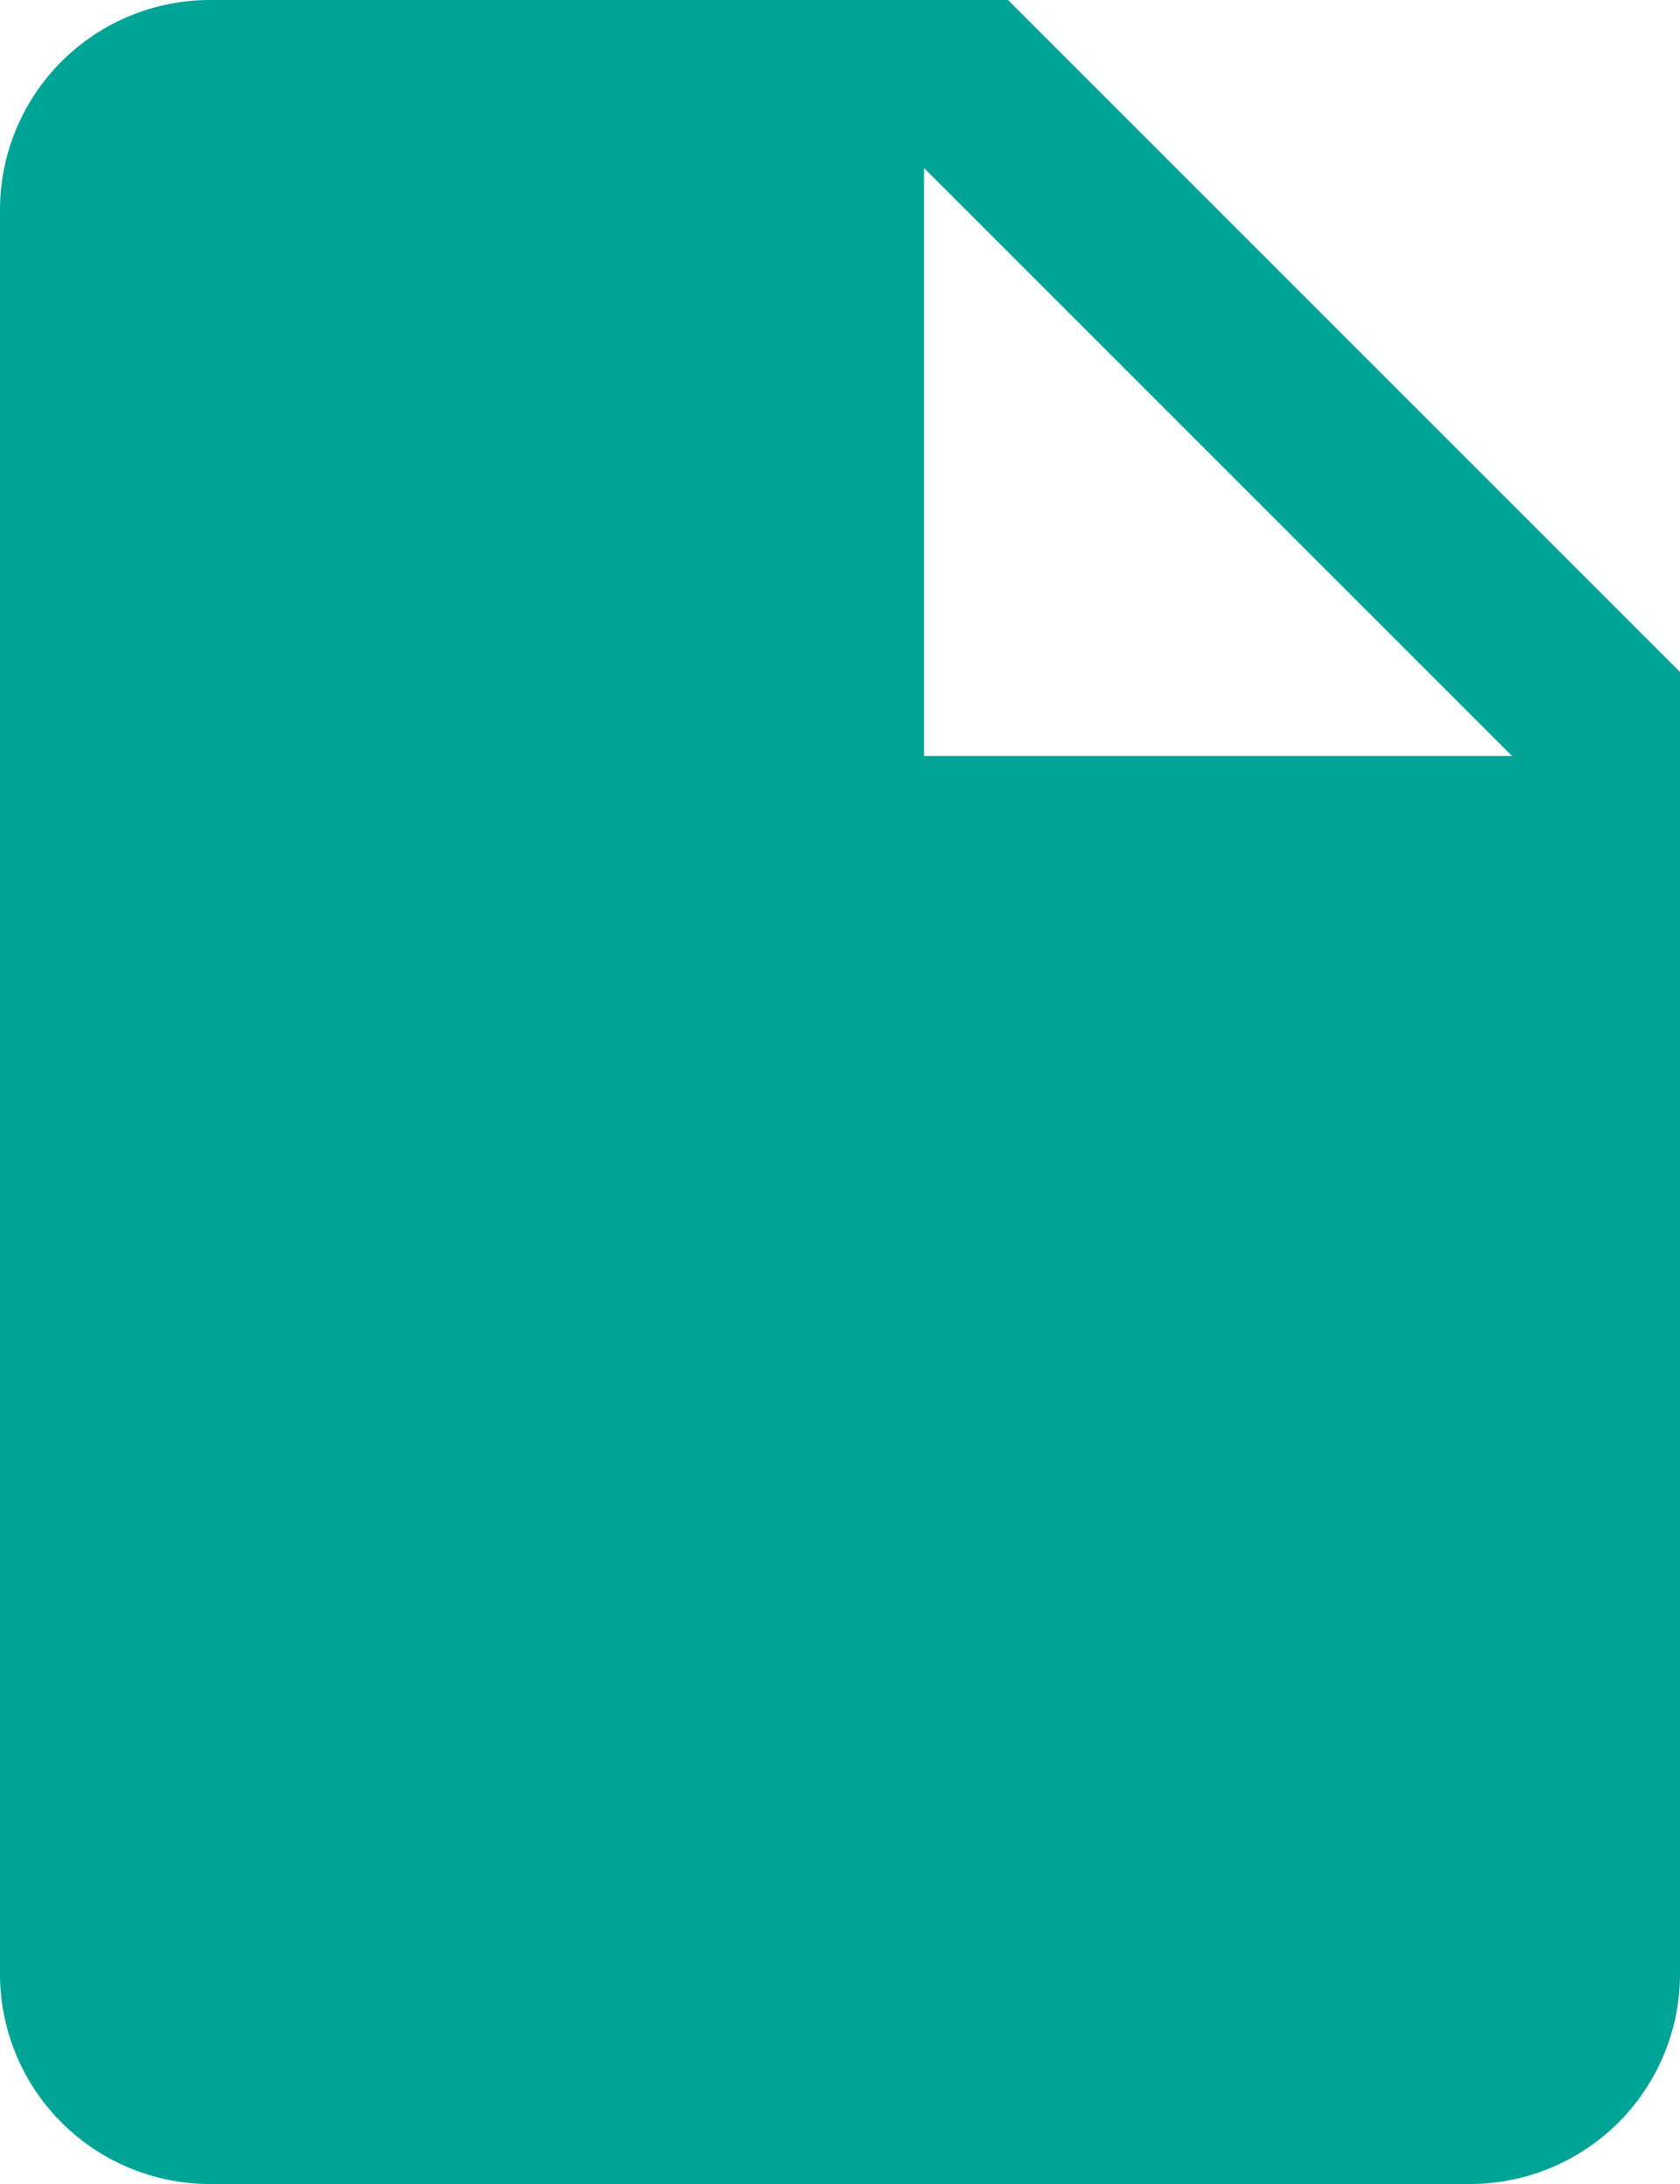
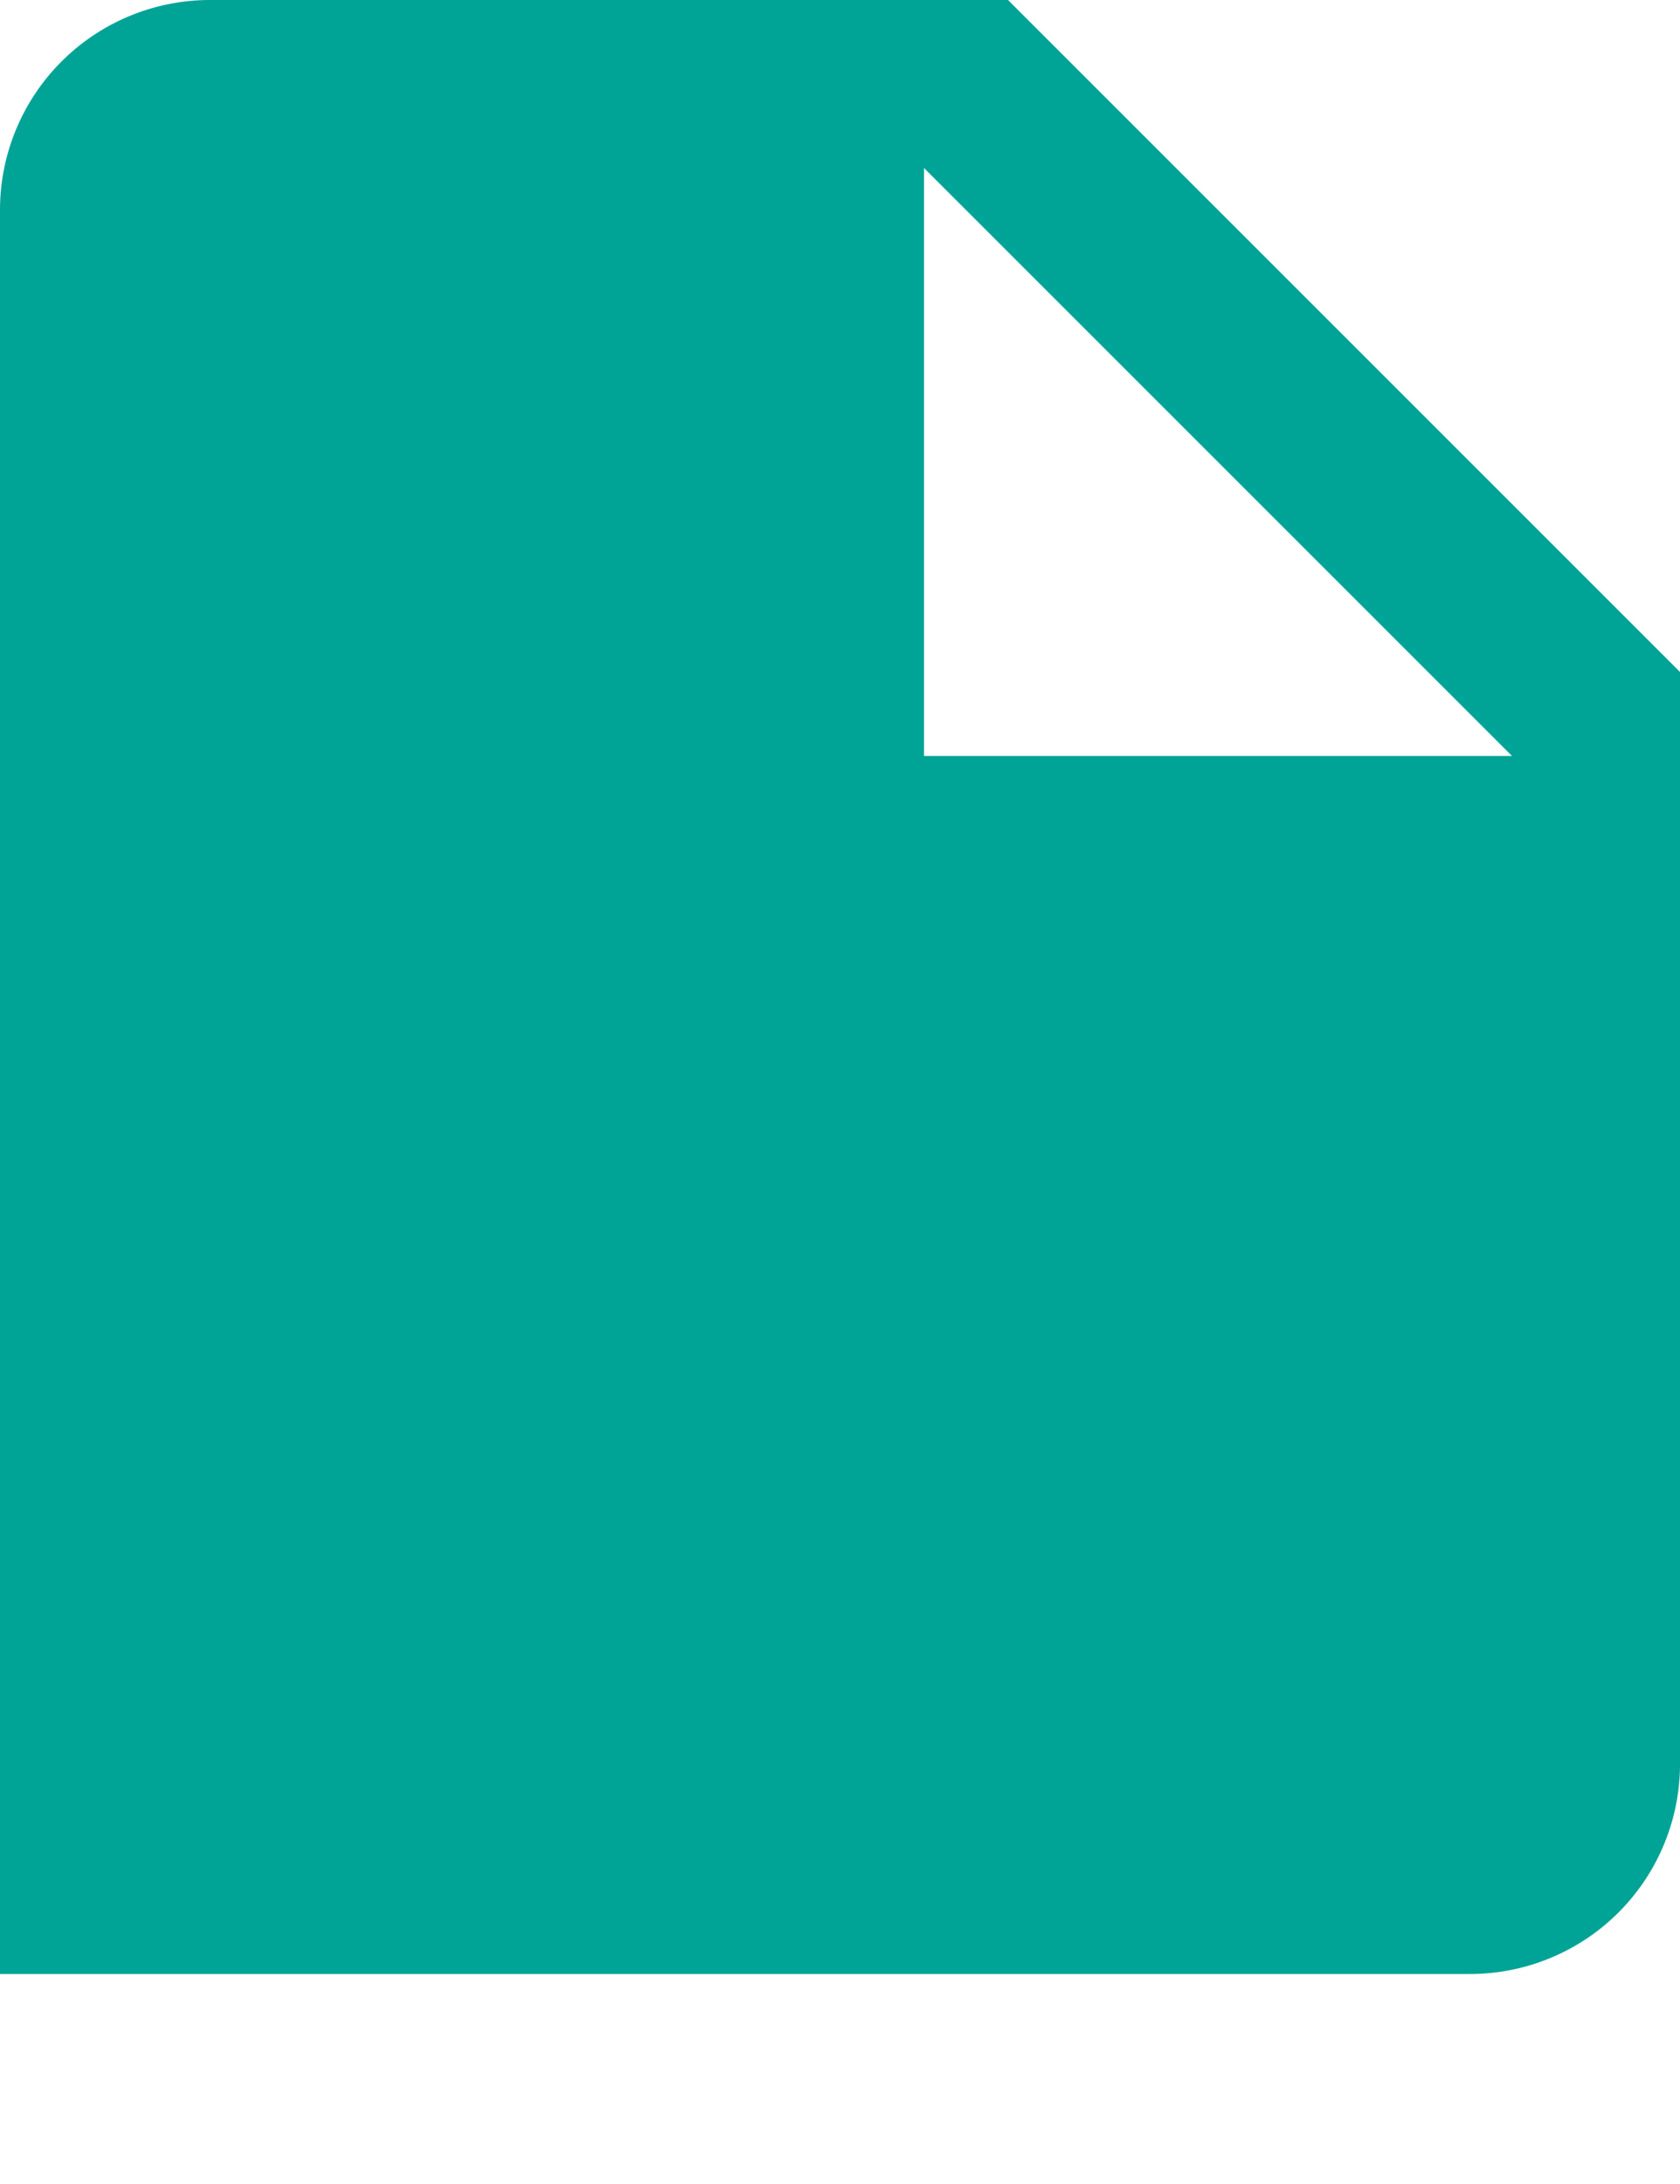
<svg xmlns="http://www.w3.org/2000/svg" id="Icon_ionic-md-document" data-name="Icon ionic-md-document" width="30" height="39" viewBox="0 0 30 39">
-   <path id="Icon_ionic-md-document-2" data-name="Icon ionic-md-document" d="M24.75,3.375H10.5a3.75,3.75,0,0,0-3.75,3.75v31.5a3.75,3.75,0,0,0,3.75,3.75H33a3.75,3.75,0,0,0,3.75-3.75V15.375Zm-1.5,13.5V6.375l10.5,10.5Z" transform="translate(-6.75 -3.375)" fill="#00a496" />
+   <path id="Icon_ionic-md-document-2" data-name="Icon ionic-md-document" d="M24.75,3.375H10.5a3.75,3.75,0,0,0-3.75,3.75v31.5H33a3.75,3.75,0,0,0,3.75-3.75V15.375Zm-1.5,13.5V6.375l10.5,10.5Z" transform="translate(-6.75 -3.375)" fill="#00a496" />
</svg>